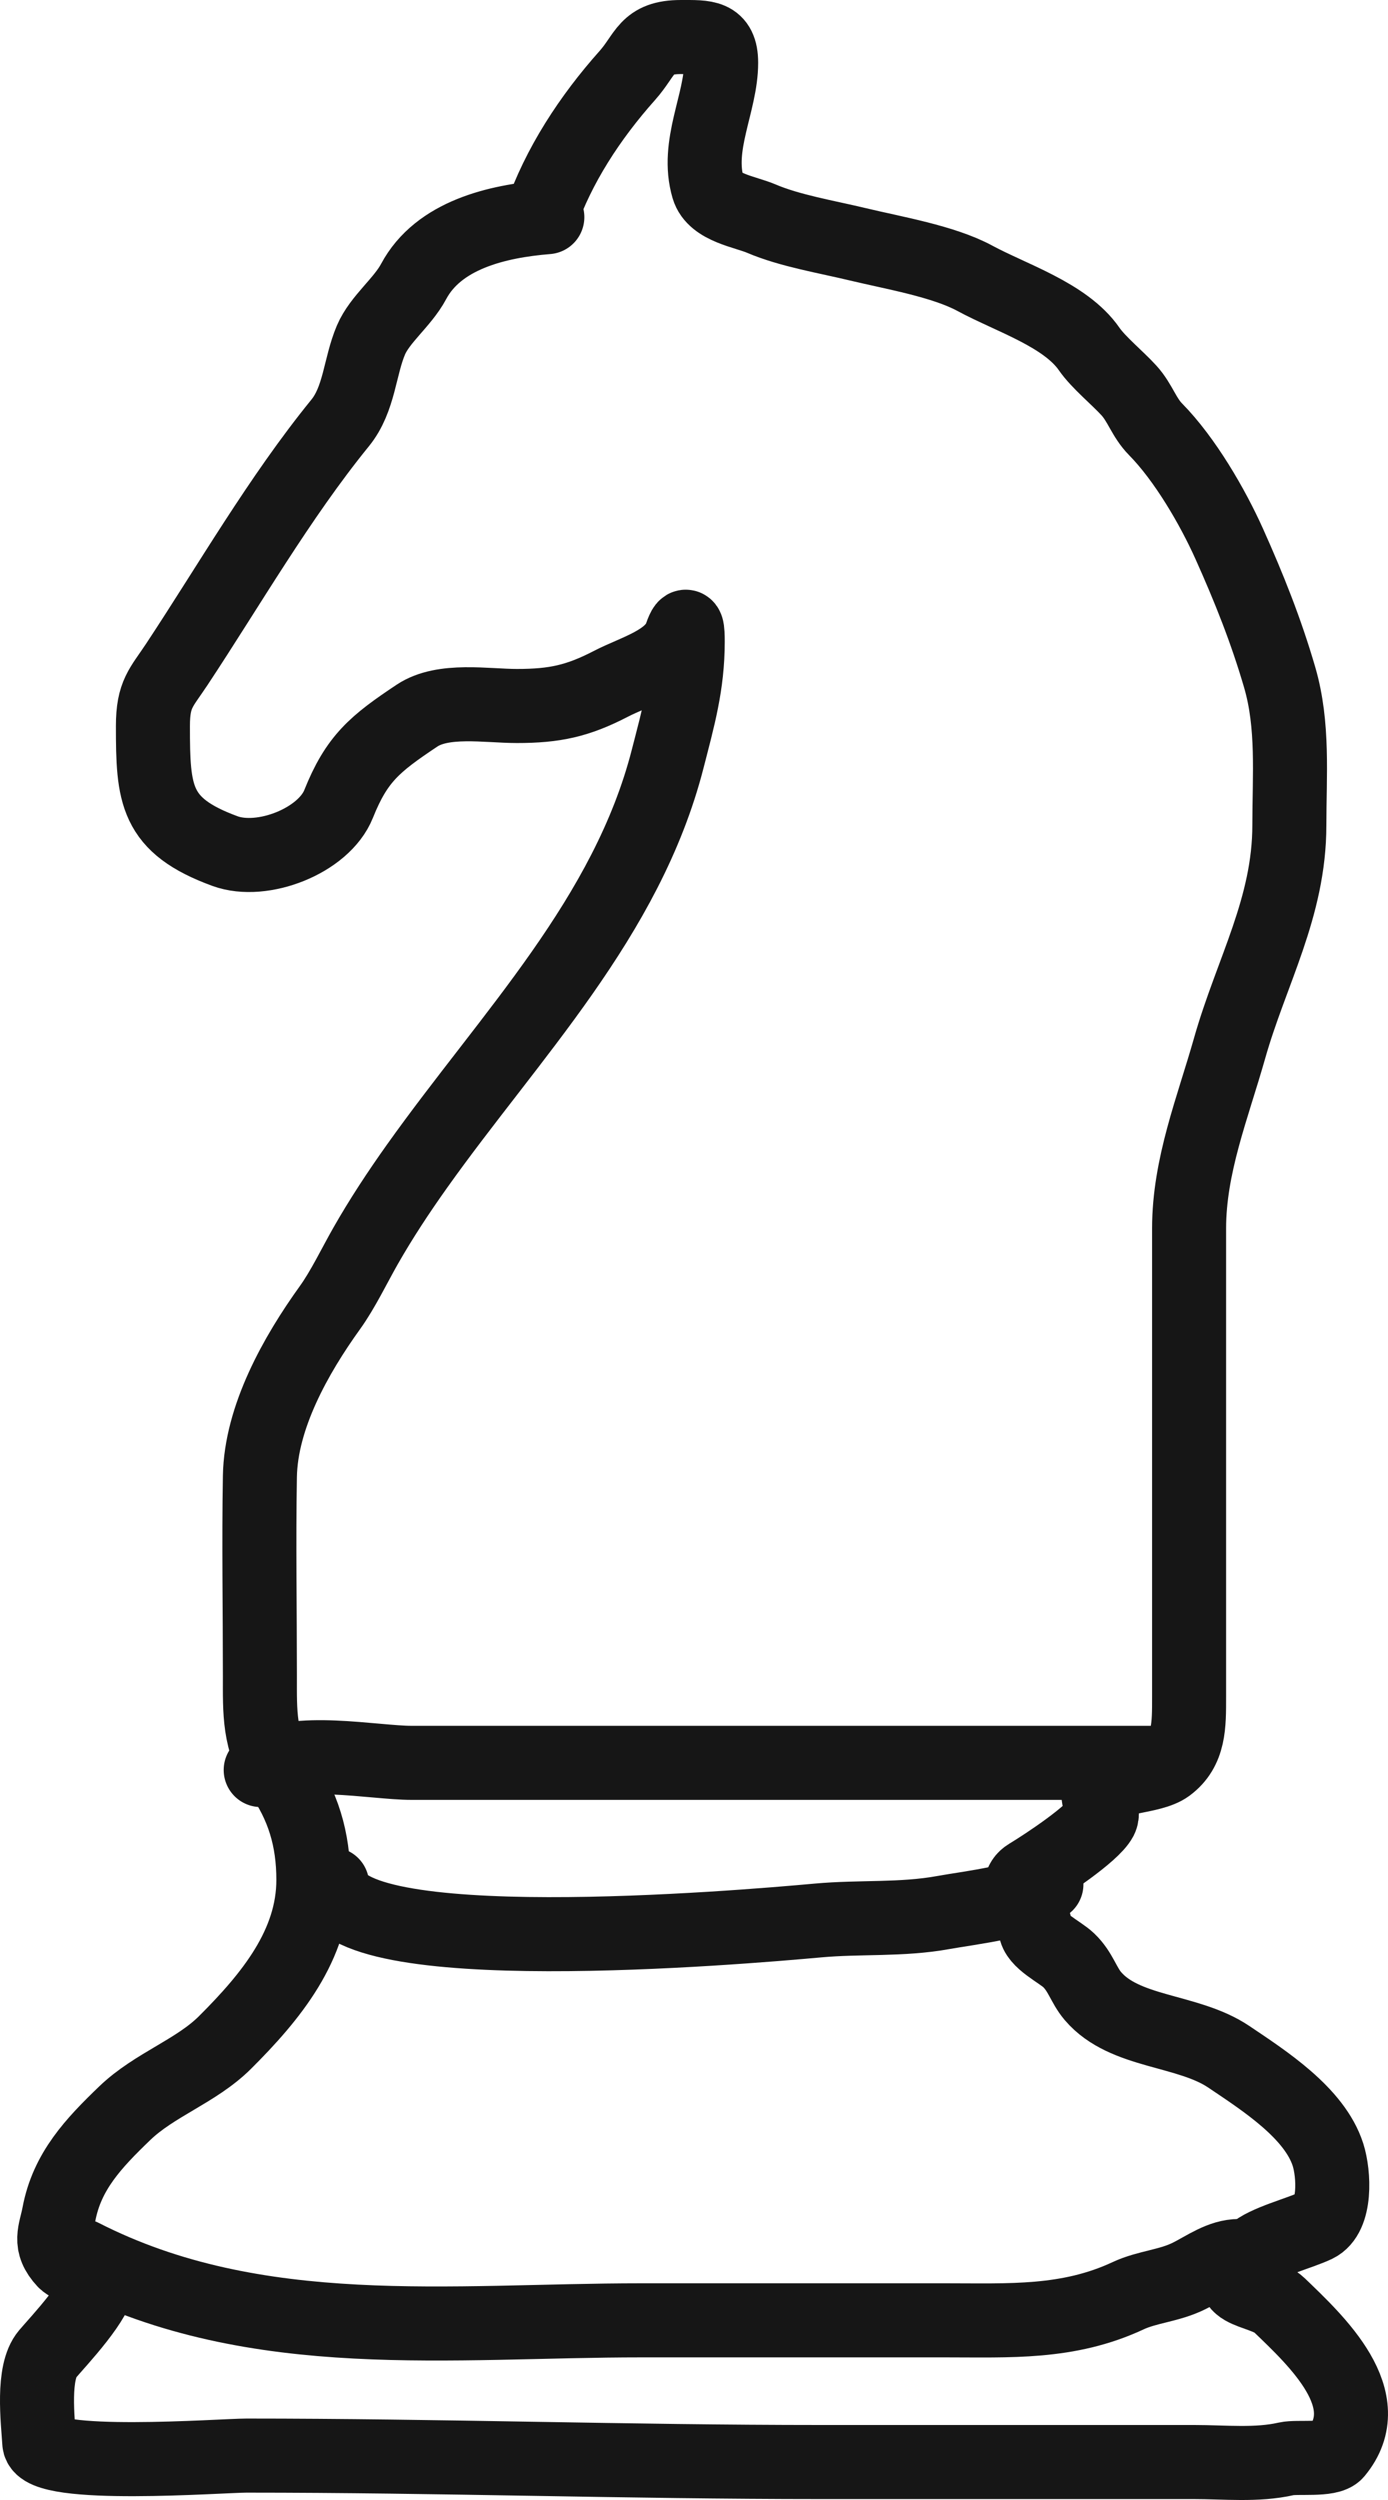
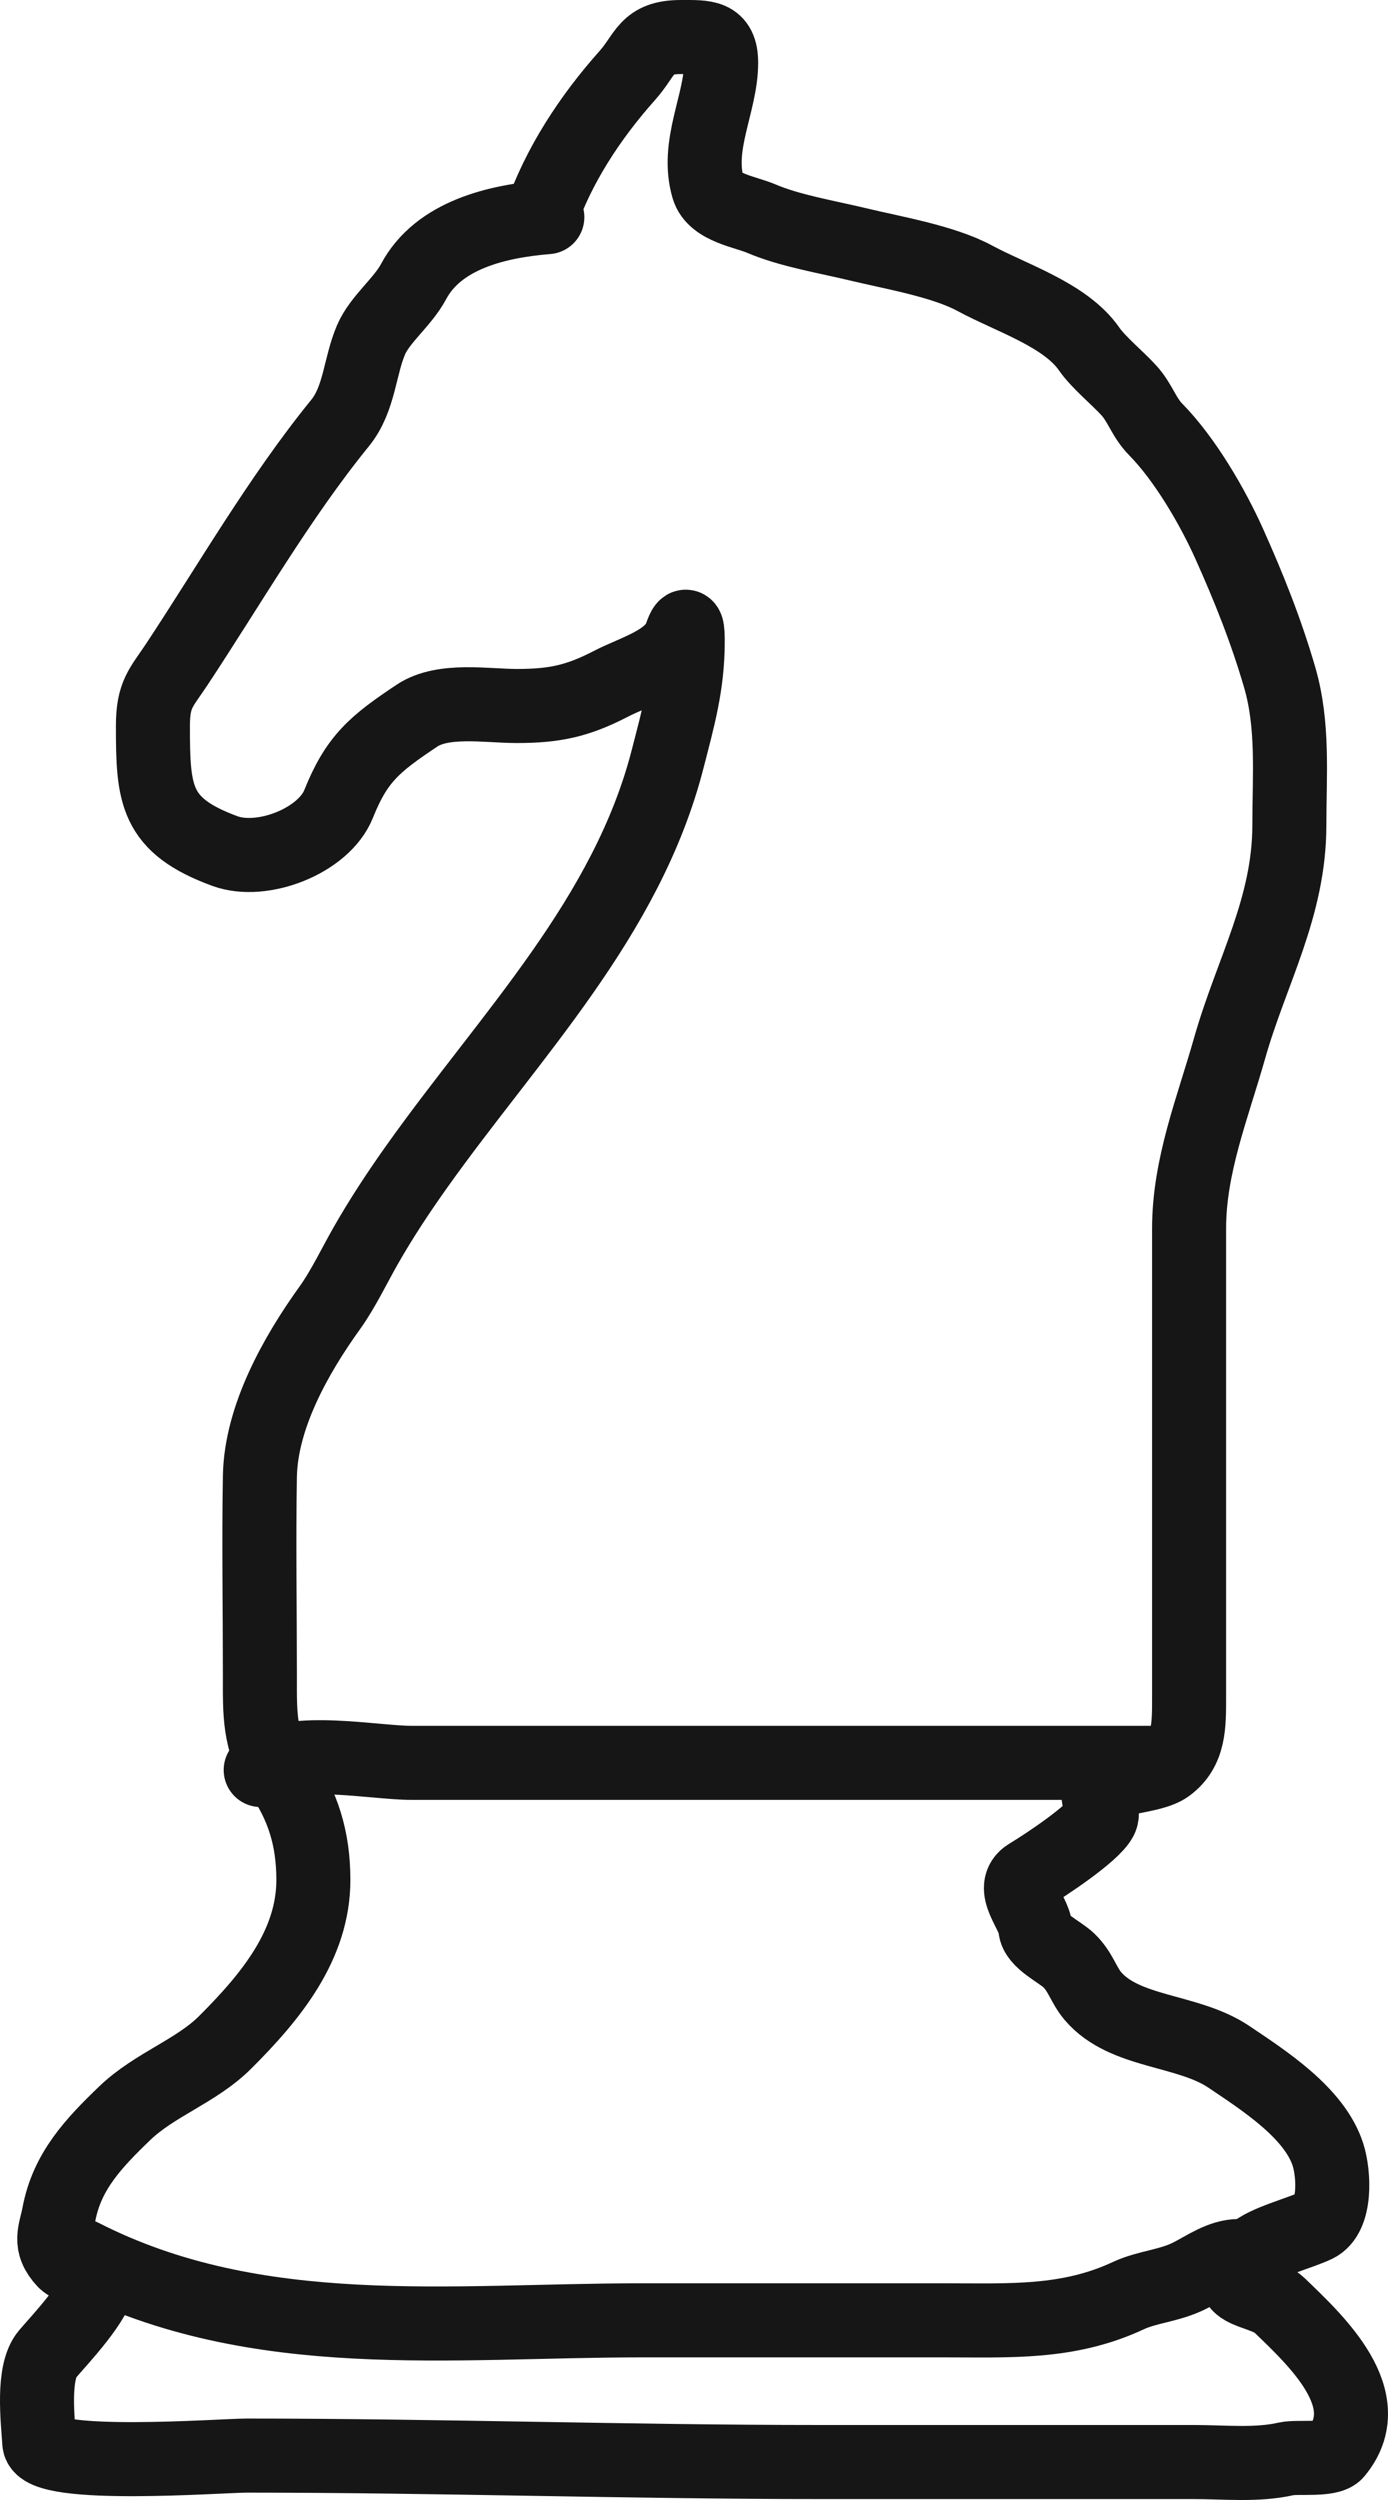
<svg xmlns="http://www.w3.org/2000/svg" width="75" height="135" viewBox="0 0 75 135" fill="none">
  <path d="M29.575 11.726C26.856 11.944 23.692 12.692 22.351 15.2C21.744 16.335 20.525 17.232 20.043 18.364C19.43 19.806 19.425 21.554 18.378 22.841C15.102 26.866 12.385 31.598 9.548 35.886C8.714 37.145 8.263 37.467 8.263 39.205C8.263 42.914 8.37 44.572 12.157 45.959C14.175 46.698 17.499 45.407 18.297 43.412C19.276 40.965 20.25 40.164 22.531 38.645C23.948 37.702 26.281 38.124 27.93 38.124C29.97 38.124 31.216 37.855 33.007 36.928C34.327 36.244 36.309 35.736 36.799 34.323C37.136 33.353 37.161 34.056 37.161 34.651C37.161 36.975 36.65 38.747 36.077 40.98C33.874 49.561 27.576 55.89 22.531 62.979C21.538 64.375 20.585 65.819 19.742 67.301C19.149 68.344 18.525 69.643 17.836 70.601C15.978 73.182 14.098 76.526 14.043 79.729C13.982 83.316 14.043 86.909 14.043 90.496C14.043 92.42 13.973 94.076 15.127 95.707C16.382 97.482 16.933 99.311 16.933 101.515C16.933 105.018 14.656 107.806 12.157 110.295C10.596 111.849 8.352 112.564 6.738 114.116C5.046 115.743 3.622 117.253 3.186 119.558C2.996 120.567 2.598 121.147 3.487 122.105C3.745 122.383 5.334 123.048 5.334 123.089C5.334 124.136 3.187 126.39 2.564 127.122C1.729 128.103 2.046 130.689 2.123 131.908C2.213 133.345 11.992 132.602 13.32 132.602C23.669 132.602 34.013 132.95 44.345 132.95C51.074 132.95 57.803 132.95 64.533 132.95C66.165 132.95 67.912 133.142 69.509 132.776C70.087 132.644 71.822 132.881 72.198 132.429C74.563 129.586 71.138 126.411 69.128 124.478C68.157 123.545 65.395 123.9 67.703 121.68C68.34 121.068 70.236 120.598 71.115 120.175C72.211 119.648 72.088 117.39 71.757 116.354C71.035 114.099 68.317 112.358 66.399 111.067C64.174 109.569 60.772 109.805 59.054 107.786C58.544 107.187 58.399 106.481 57.75 105.857C57.267 105.393 55.984 104.812 55.944 104.12C55.896 103.289 54.482 101.925 55.583 101.264C56.462 100.735 59.052 99.03 59.476 98.215C59.721 97.742 59.173 96.997 59.415 96.671C59.998 95.887 62.217 96.003 63.088 95.359C64.274 94.481 64.252 93.152 64.252 91.635C64.252 85.749 64.252 79.864 64.252 73.978C64.252 71.431 64.252 68.884 64.252 66.337C64.252 62.951 65.528 59.823 66.439 56.611C67.615 52.463 69.67 49.017 69.67 44.55C69.67 41.873 69.903 39.172 69.148 36.581C68.415 34.064 67.488 31.744 66.419 29.363C65.517 27.355 64.023 24.79 62.446 23.188C61.803 22.536 61.617 21.763 61.001 21.085C60.375 20.398 59.359 19.576 58.853 18.847C57.573 17 54.654 16.097 52.673 15.026C50.979 14.11 48.269 13.653 46.352 13.193C44.679 12.79 42.681 12.464 41.134 11.803C40.265 11.432 38.582 11.214 38.264 10.144C37.583 7.85 38.967 5.567 38.967 3.39C38.967 1.94 38.138 2 36.799 2C34.882 2 34.926 2.922 33.89 4.084C31.883 6.336 30.182 8.933 29.214 11.726" stroke="#161616" stroke-width="4" stroke-linecap="round" />
  <path d="M14.087 95.58C15.852 94.297 20.204 95.194 22.235 95.194C24.865 95.194 27.496 95.194 30.126 95.194C33.614 95.194 37.102 95.194 40.589 95.194C47.965 95.194 55.341 95.194 62.717 95.194" stroke="#161616" stroke-width="4" stroke-linecap="round" />
-   <path d="M17.947 101.755C18.296 105.944 39.962 104.091 44.191 103.707C46.47 103.499 48.706 103.689 50.967 103.278C52.385 103.02 55.629 102.669 56.542 101.755" stroke="#161616" stroke-width="4" stroke-linecap="round" />
  <path d="M4.439 121.825C13.874 126.637 24.364 125.298 34.672 125.298C40.139 125.298 45.607 125.298 51.075 125.298C54.557 125.298 57.719 125.481 60.959 123.969C61.998 123.484 63.176 123.439 64.261 122.897C65.13 122.462 65.971 121.825 66.963 121.825" stroke="#161616" stroke-width="4" stroke-linecap="round" />
</svg>